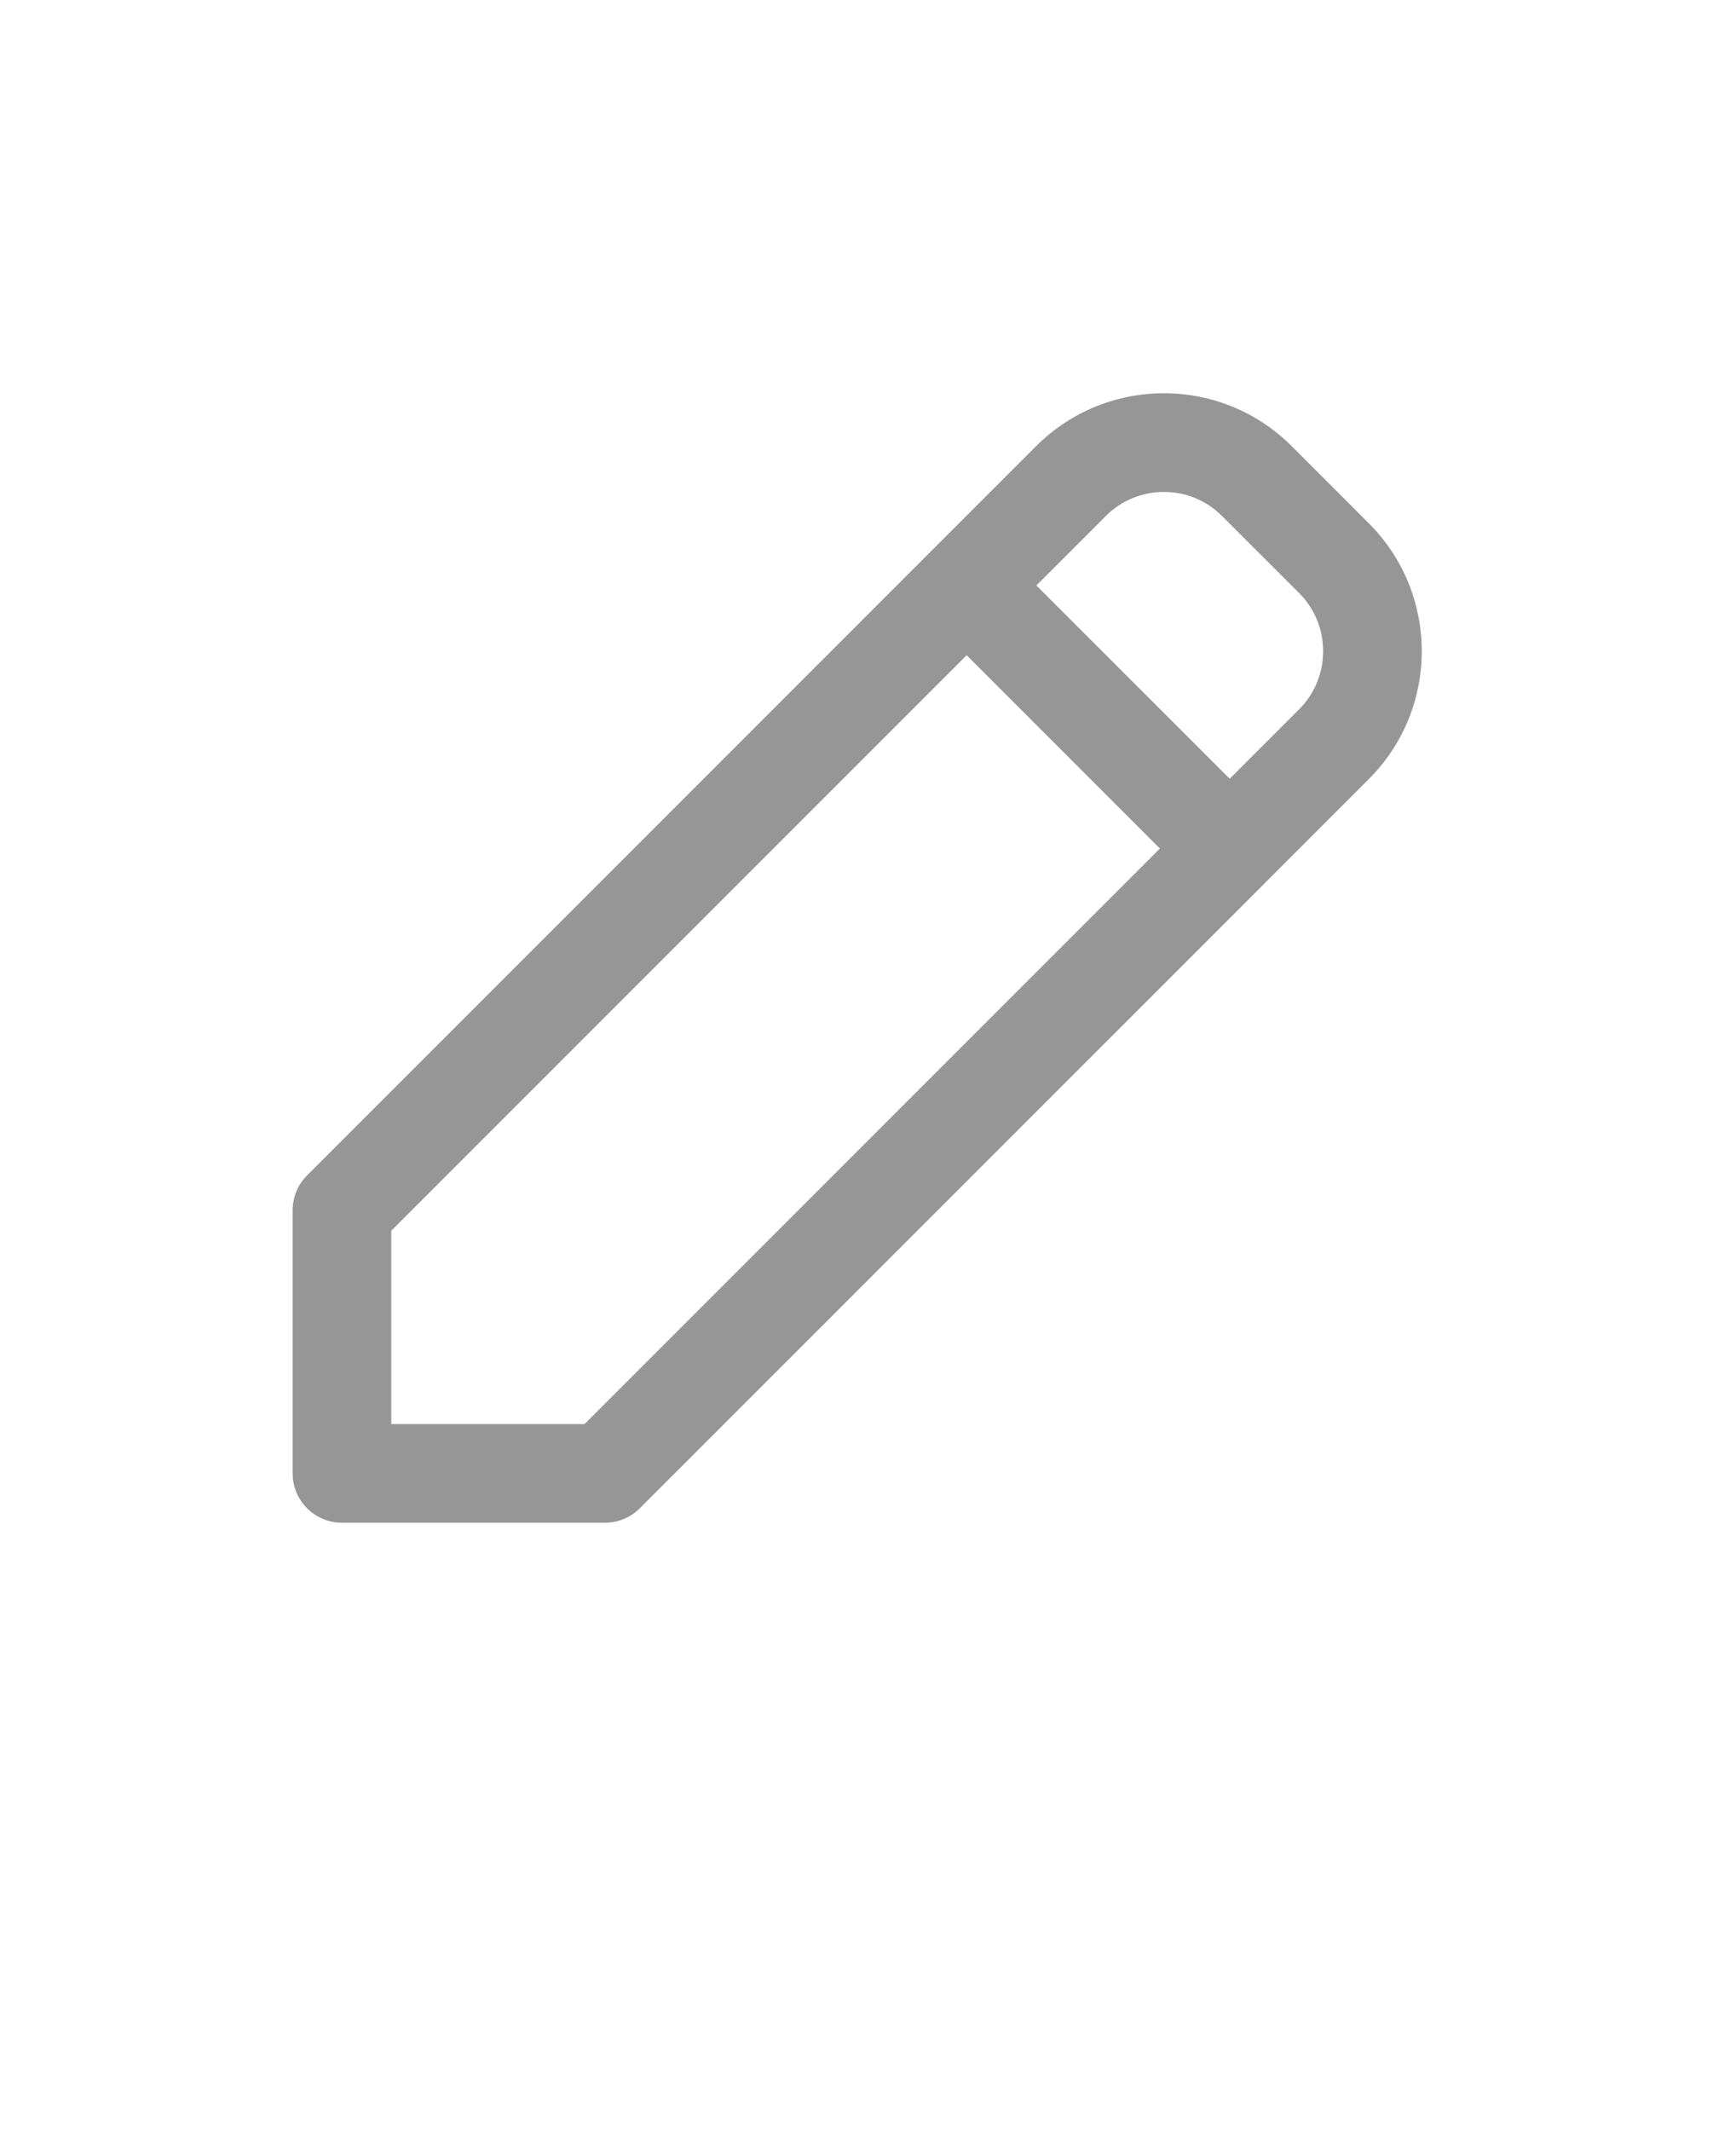
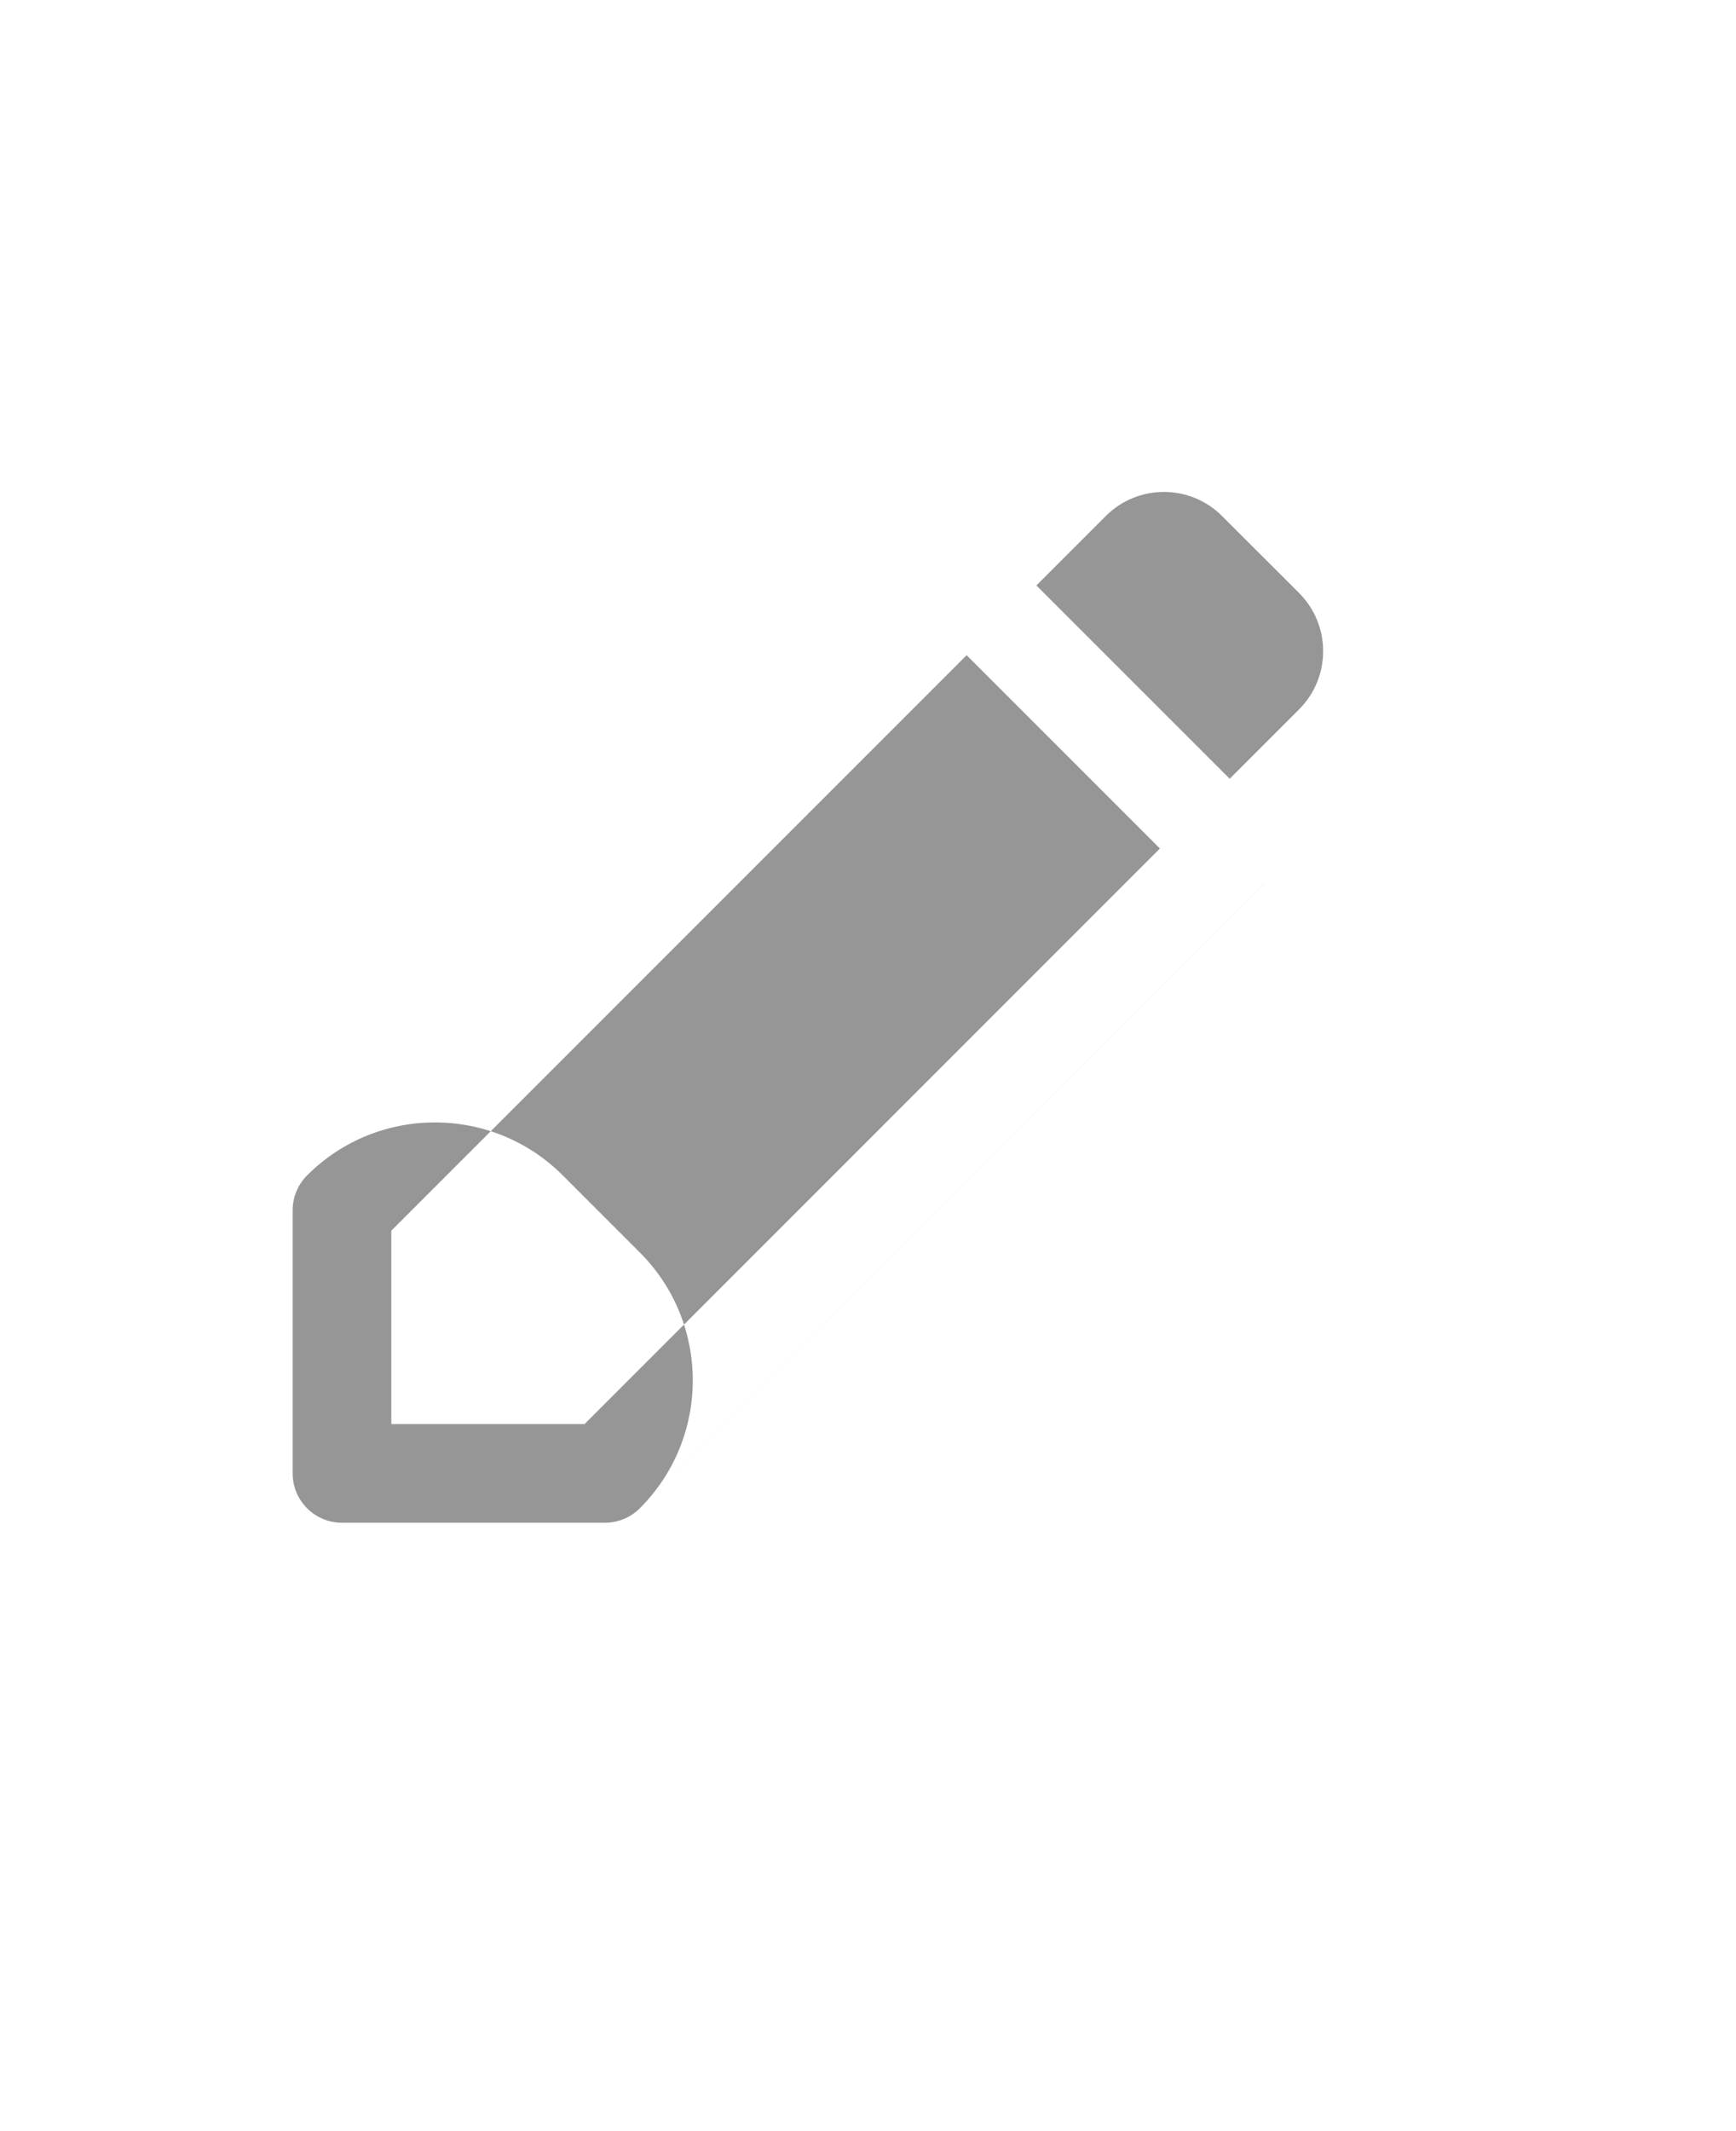
<svg xmlns="http://www.w3.org/2000/svg" version="1.1" viewBox="-5.0 -10.0 110.0 135.0">
-   <path d="m72.434 22.688c-2.035-2.035-5.332-2.035-7.367 0l-4.398 4.398 12.25 12.246 4.398-4.398c2.031-2.035 2.031-5.332 0-7.367zm2.691 23.273v0.004l-39.582 39.578c-0.586 0.586-1.379 0.918-2.211 0.918h-16.664c-1.727 0-3.125-1.402-3.125-3.125v-16.668c0-0.828 0.328-1.625 0.914-2.211l46.191-46.191c4.473-4.473 11.73-4.473 16.203 0l4.883 4.883c4.473 4.477 4.473 11.73 0 16.203zm-18.875-14.457-36.457 36.457v12.25h12.246l36.457-36.461z" fill-rule="evenodd" fill="rgb(150, 150, 150)" />
+   <path d="m72.434 22.688c-2.035-2.035-5.332-2.035-7.367 0l-4.398 4.398 12.25 12.246 4.398-4.398c2.031-2.035 2.031-5.332 0-7.367zm2.691 23.273v0.004l-39.582 39.578c-0.586 0.586-1.379 0.918-2.211 0.918h-16.664c-1.727 0-3.125-1.402-3.125-3.125v-16.668c0-0.828 0.328-1.625 0.914-2.211c4.473-4.473 11.73-4.473 16.203 0l4.883 4.883c4.473 4.477 4.473 11.73 0 16.203zm-18.875-14.457-36.457 36.457v12.25h12.246l36.457-36.461z" fill-rule="evenodd" fill="rgb(150, 150, 150)" />
</svg>